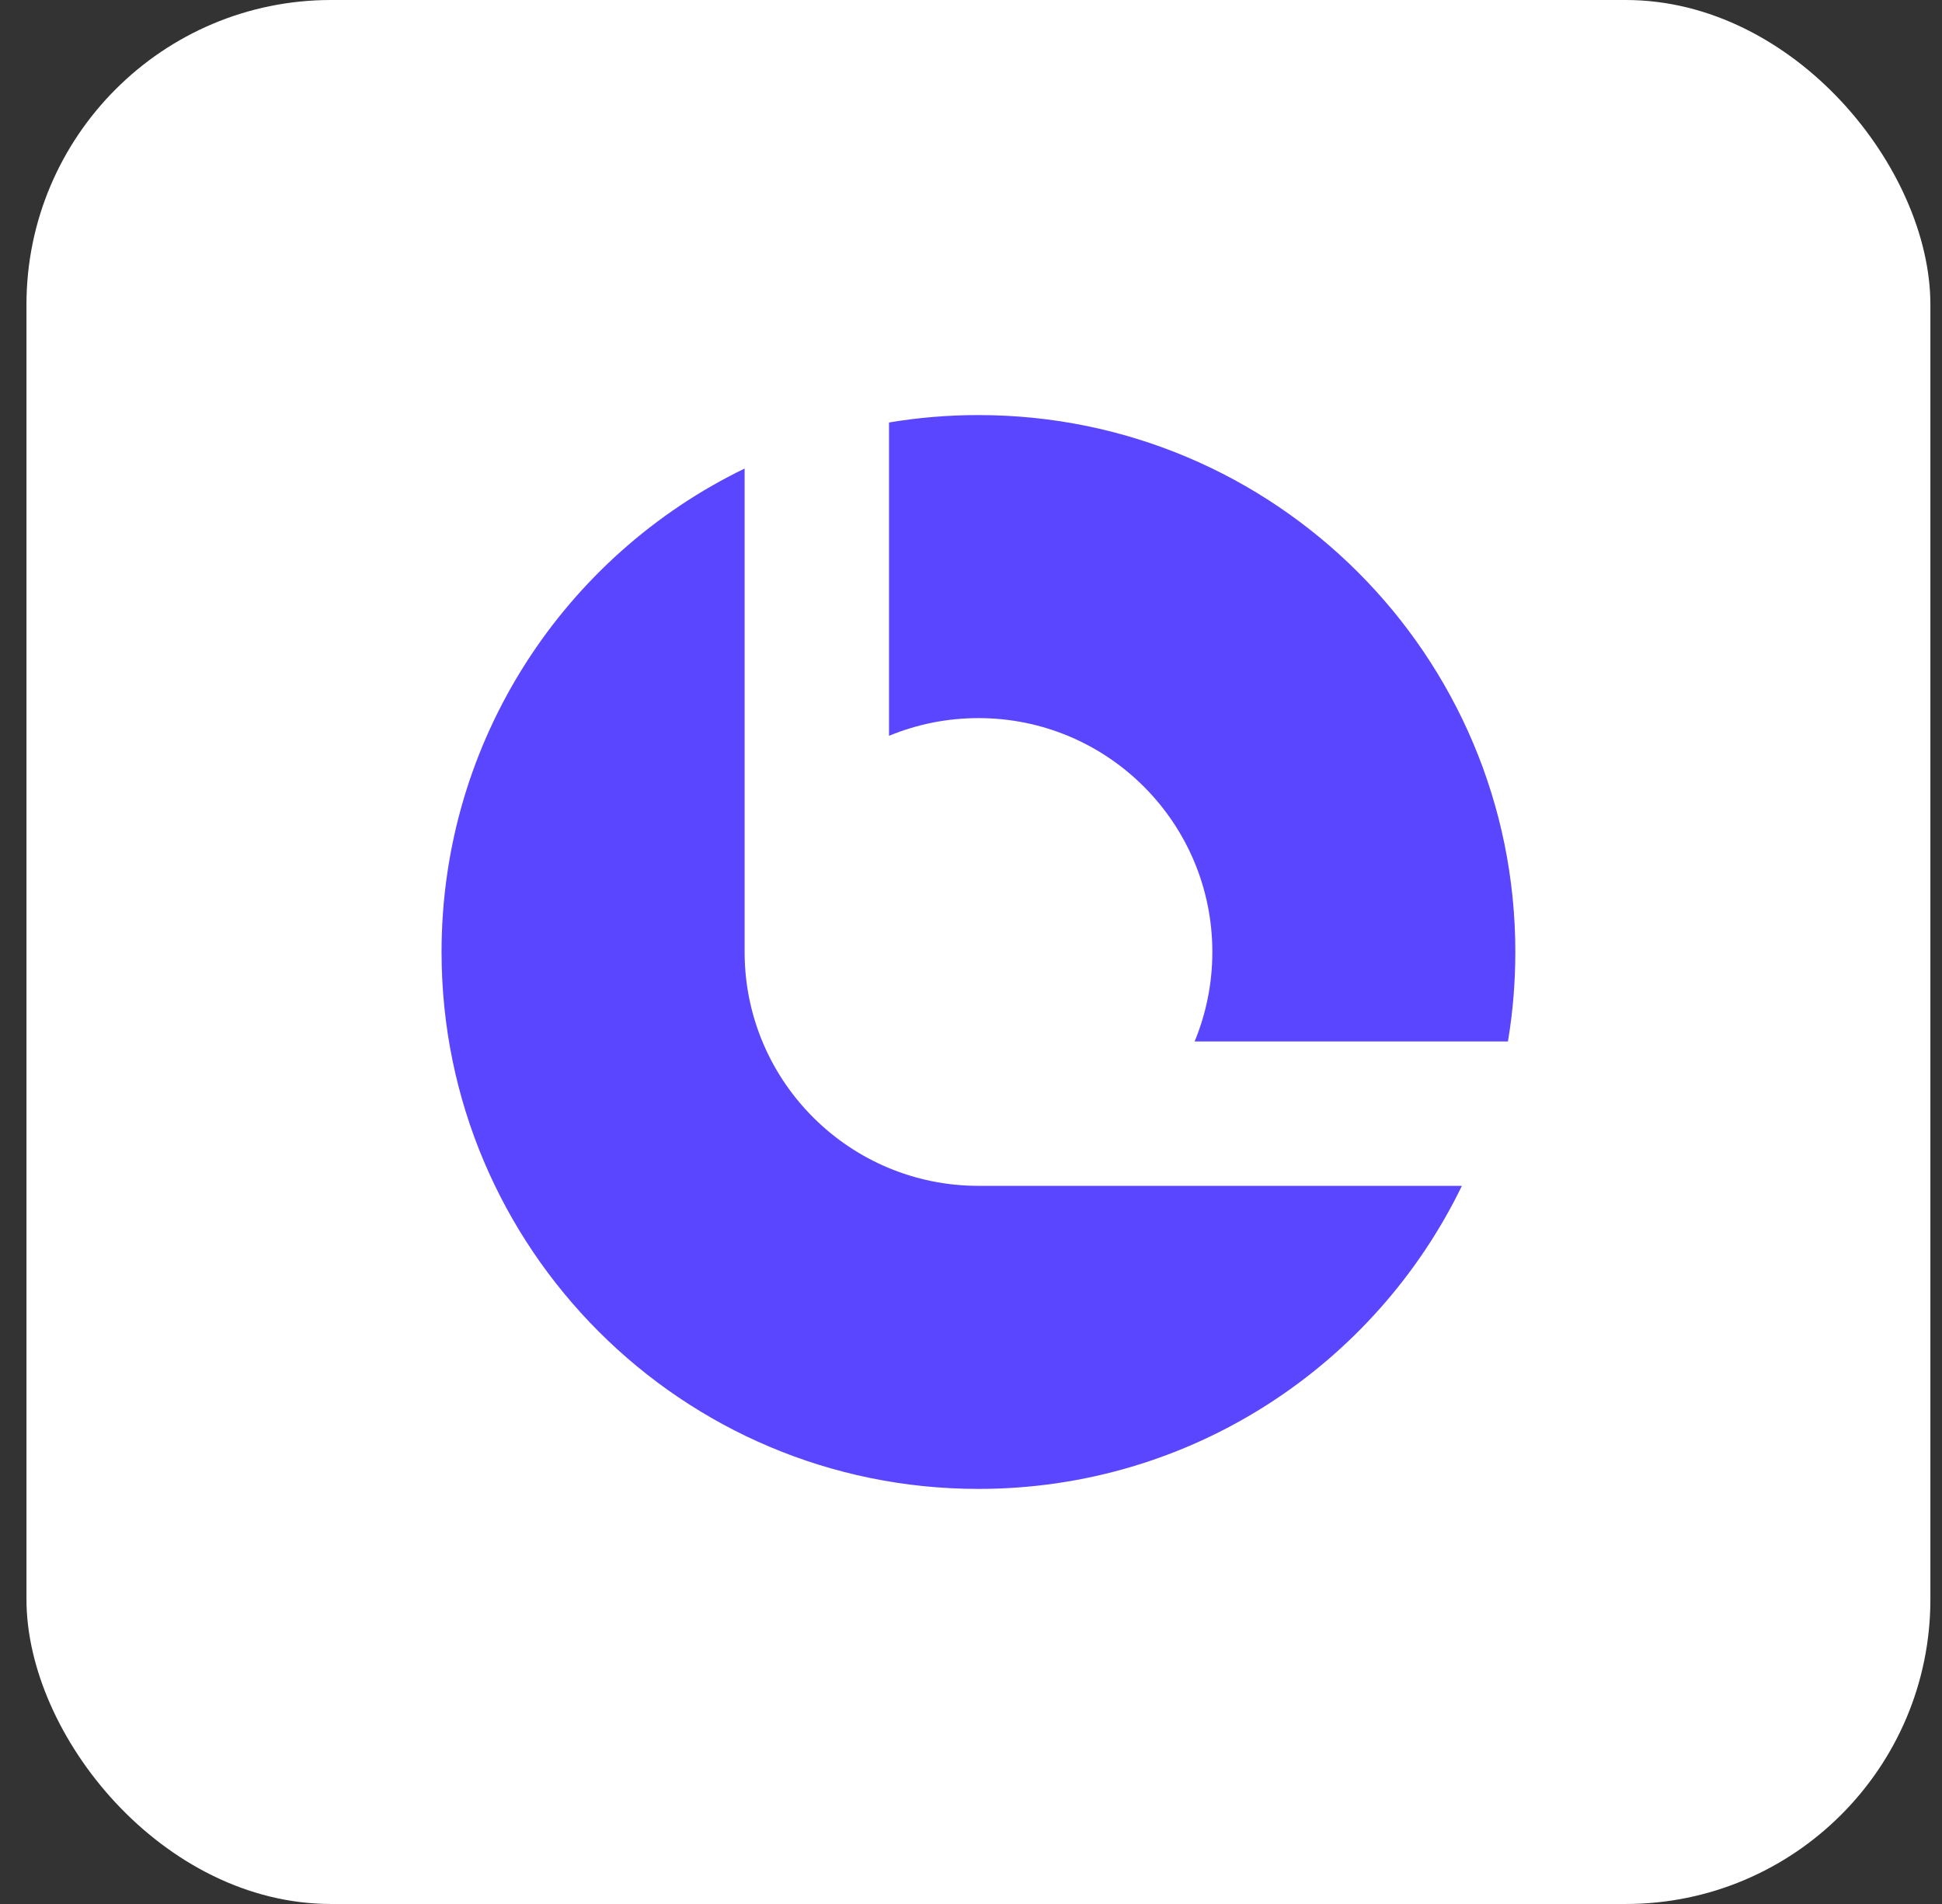
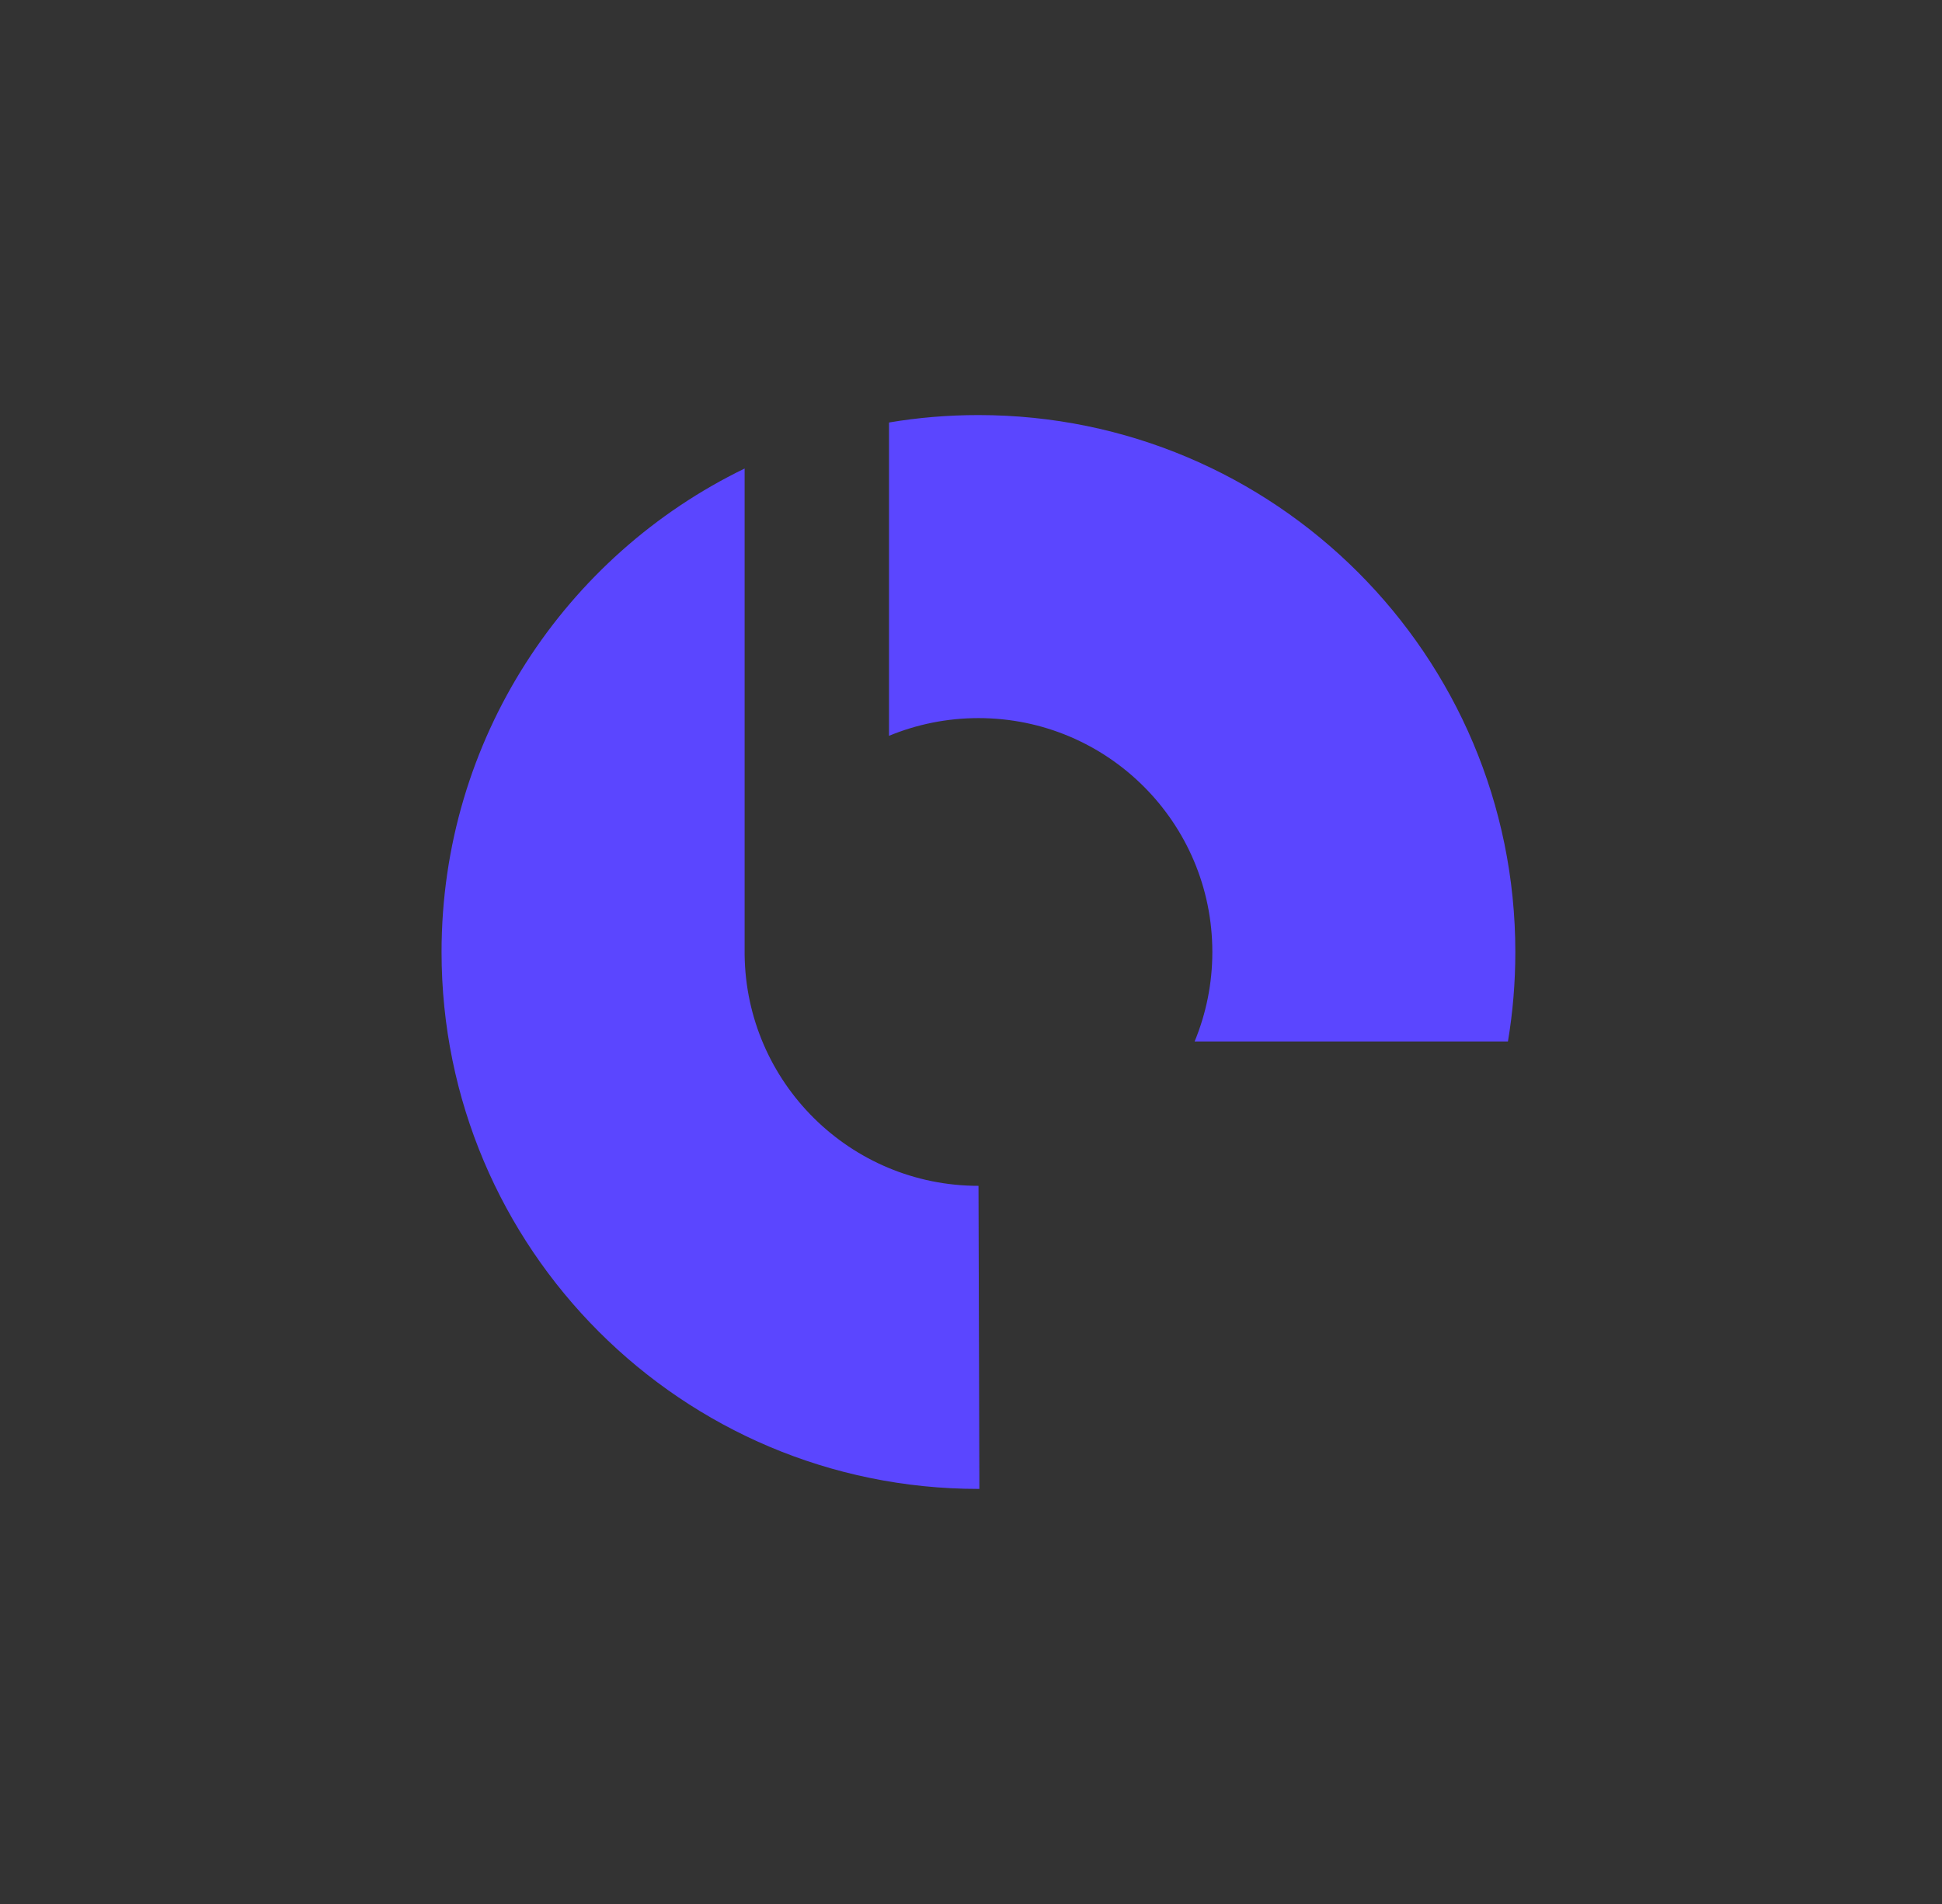
<svg xmlns="http://www.w3.org/2000/svg" width="51" height="50" viewBox="0 0 51 50" fill="none">
  <rect x="0" y="0" width="51" height="50" fill="#333333" stroke="none" />
-   <rect x="0.695" width="50" height="50" rx="8" fill="white" />
-   <path fill-rule="evenodd" clip-rule="evenodd" d="M19.555 12.304C14.844 14.586 11.596 19.414 11.596 25C11.596 32.787 17.908 39.1 25.696 39.1C31.282 39.1 36.109 35.852 38.392 31.141H25.72L25.697 31.141C22.326 31.141 19.59 28.425 19.555 25.063H19.555V25V12.304ZM39.601 27.349C39.729 26.585 39.795 25.8 39.795 25C39.795 17.213 33.483 10.9 25.696 10.9C24.896 10.9 24.111 10.966 23.347 11.095V19.323C24.071 19.024 24.864 18.858 25.697 18.858C29.088 18.858 31.838 21.608 31.838 25C31.838 25.832 31.672 26.625 31.373 27.349H39.601Z" fill="#5B46FF" />
+   <path fill-rule="evenodd" clip-rule="evenodd" d="M19.555 12.304C14.844 14.586 11.596 19.414 11.596 25C11.596 32.787 17.908 39.1 25.696 39.1H25.72L25.697 31.141C22.326 31.141 19.59 28.425 19.555 25.063H19.555V25V12.304ZM39.601 27.349C39.729 26.585 39.795 25.8 39.795 25C39.795 17.213 33.483 10.9 25.696 10.9C24.896 10.9 24.111 10.966 23.347 11.095V19.323C24.071 19.024 24.864 18.858 25.697 18.858C29.088 18.858 31.838 21.608 31.838 25C31.838 25.832 31.672 26.625 31.373 27.349H39.601Z" fill="#5B46FF" />
</svg>